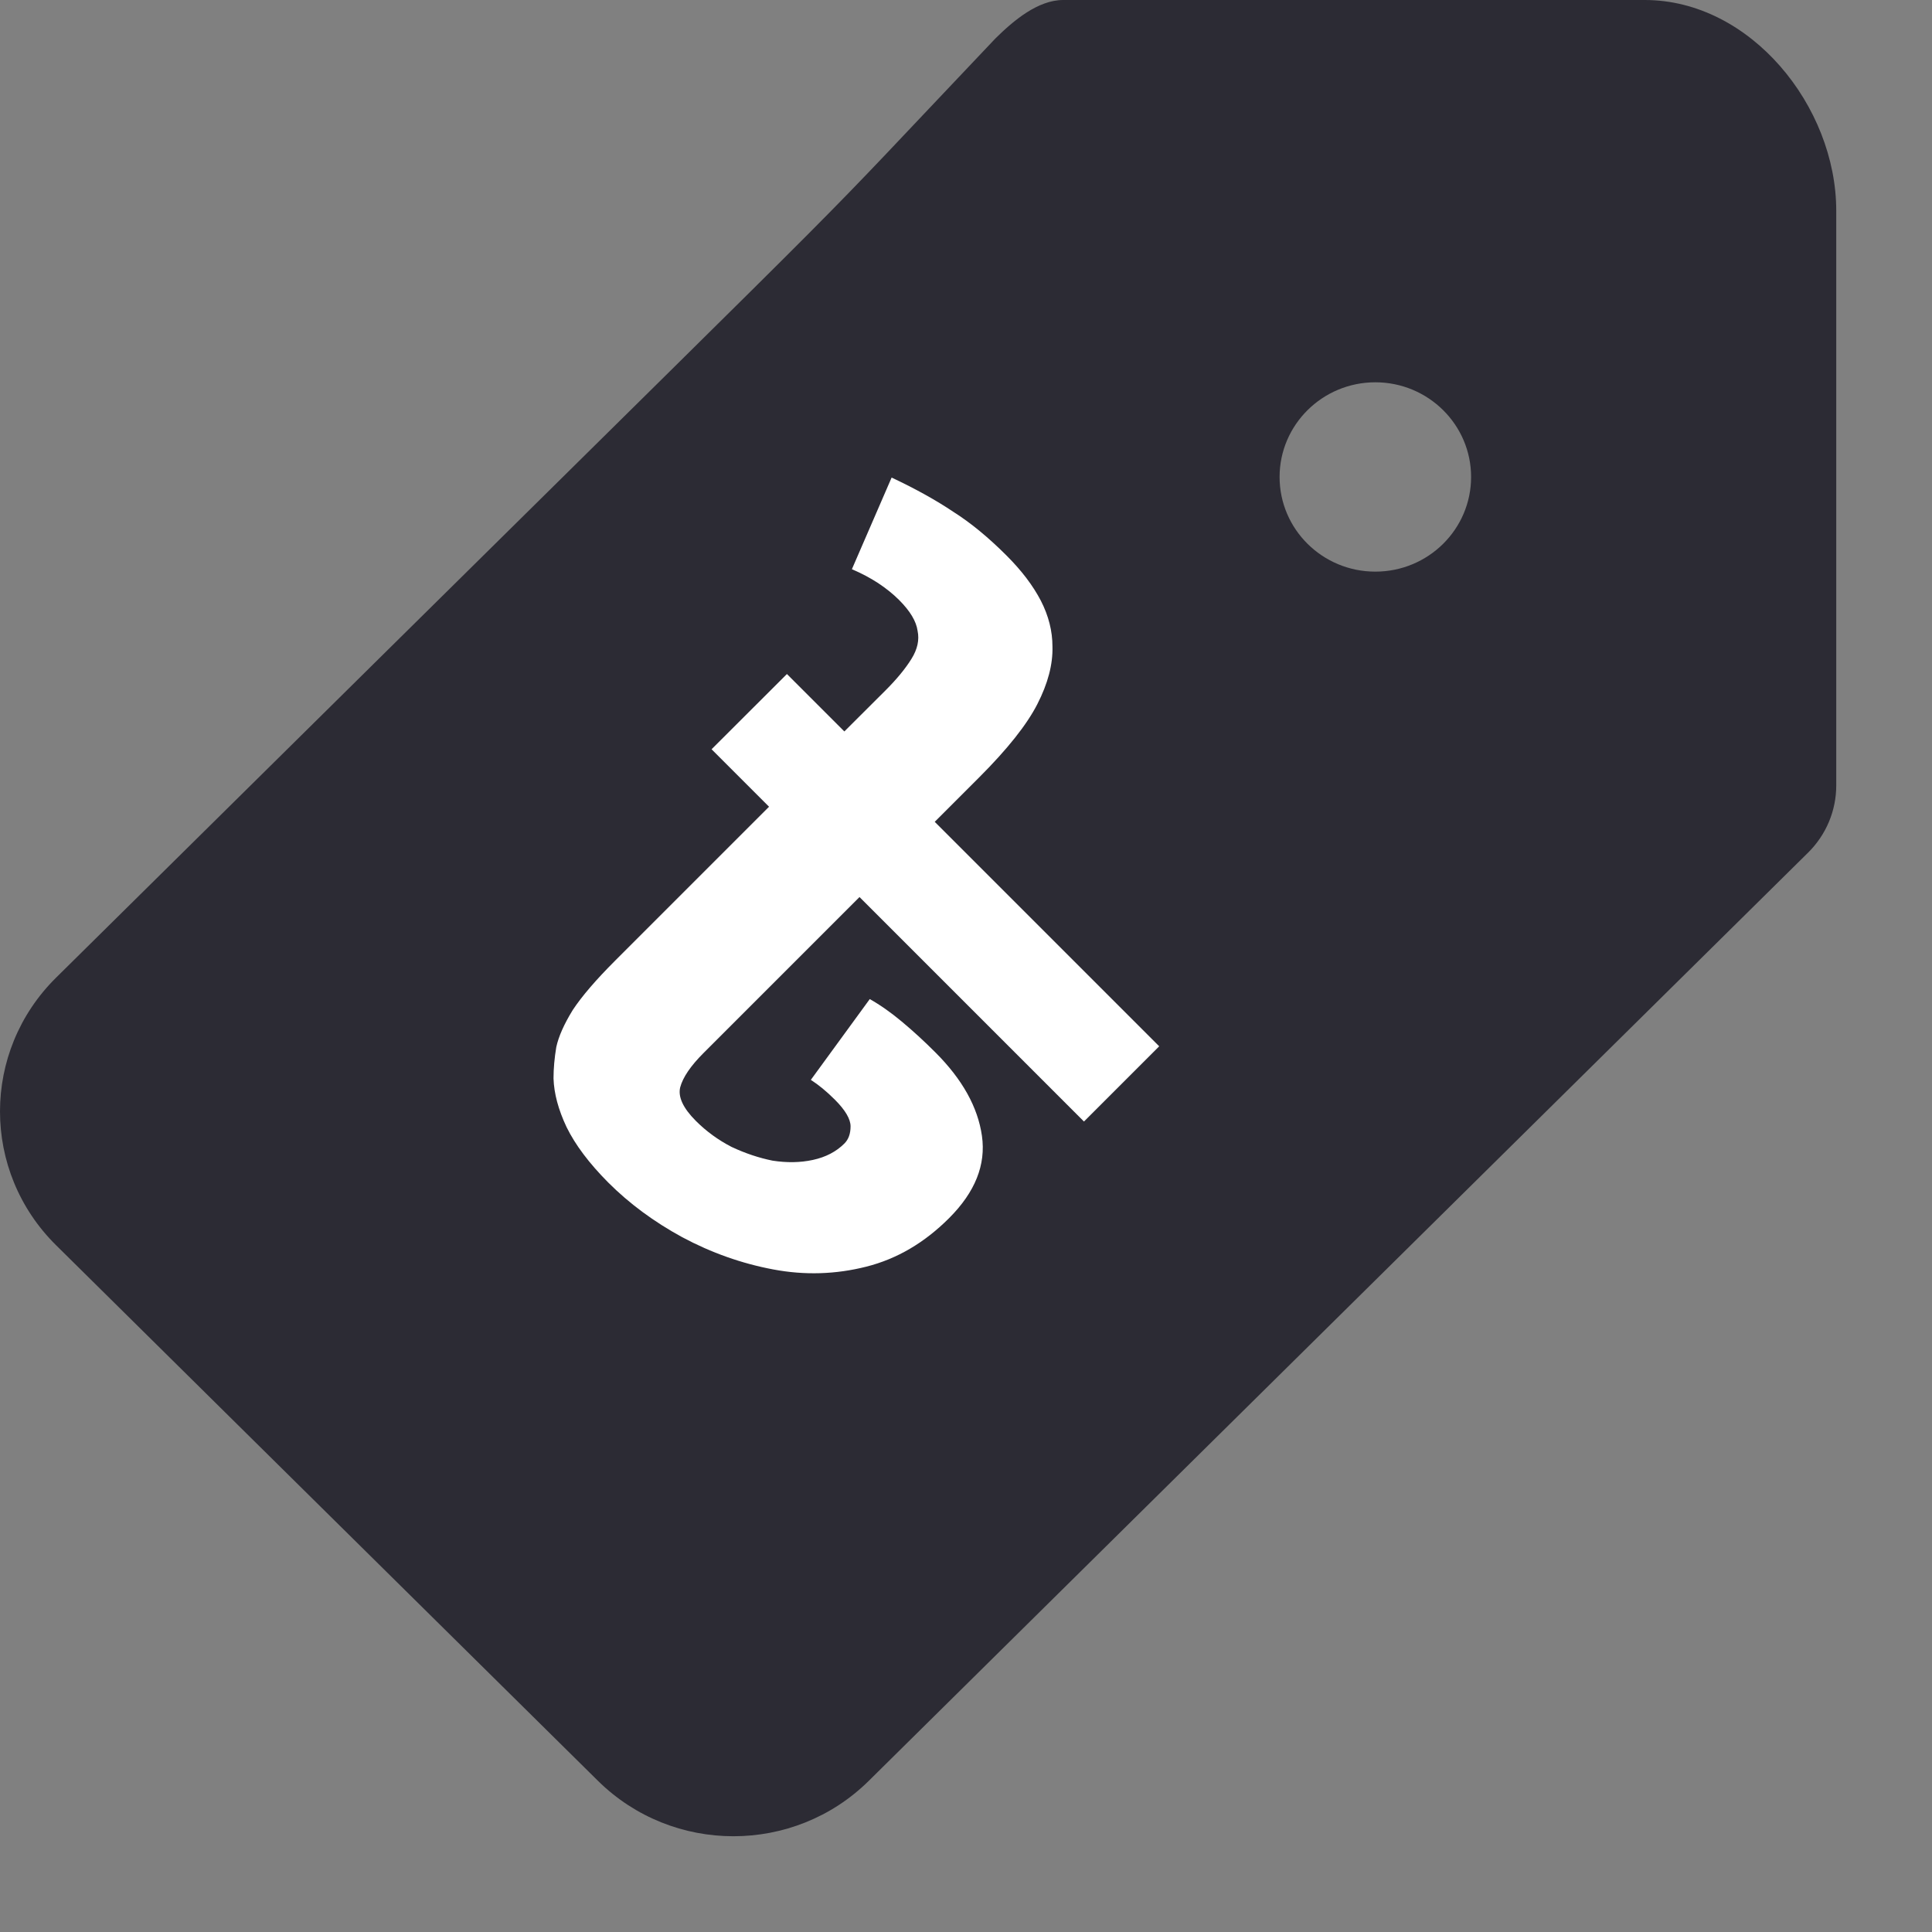
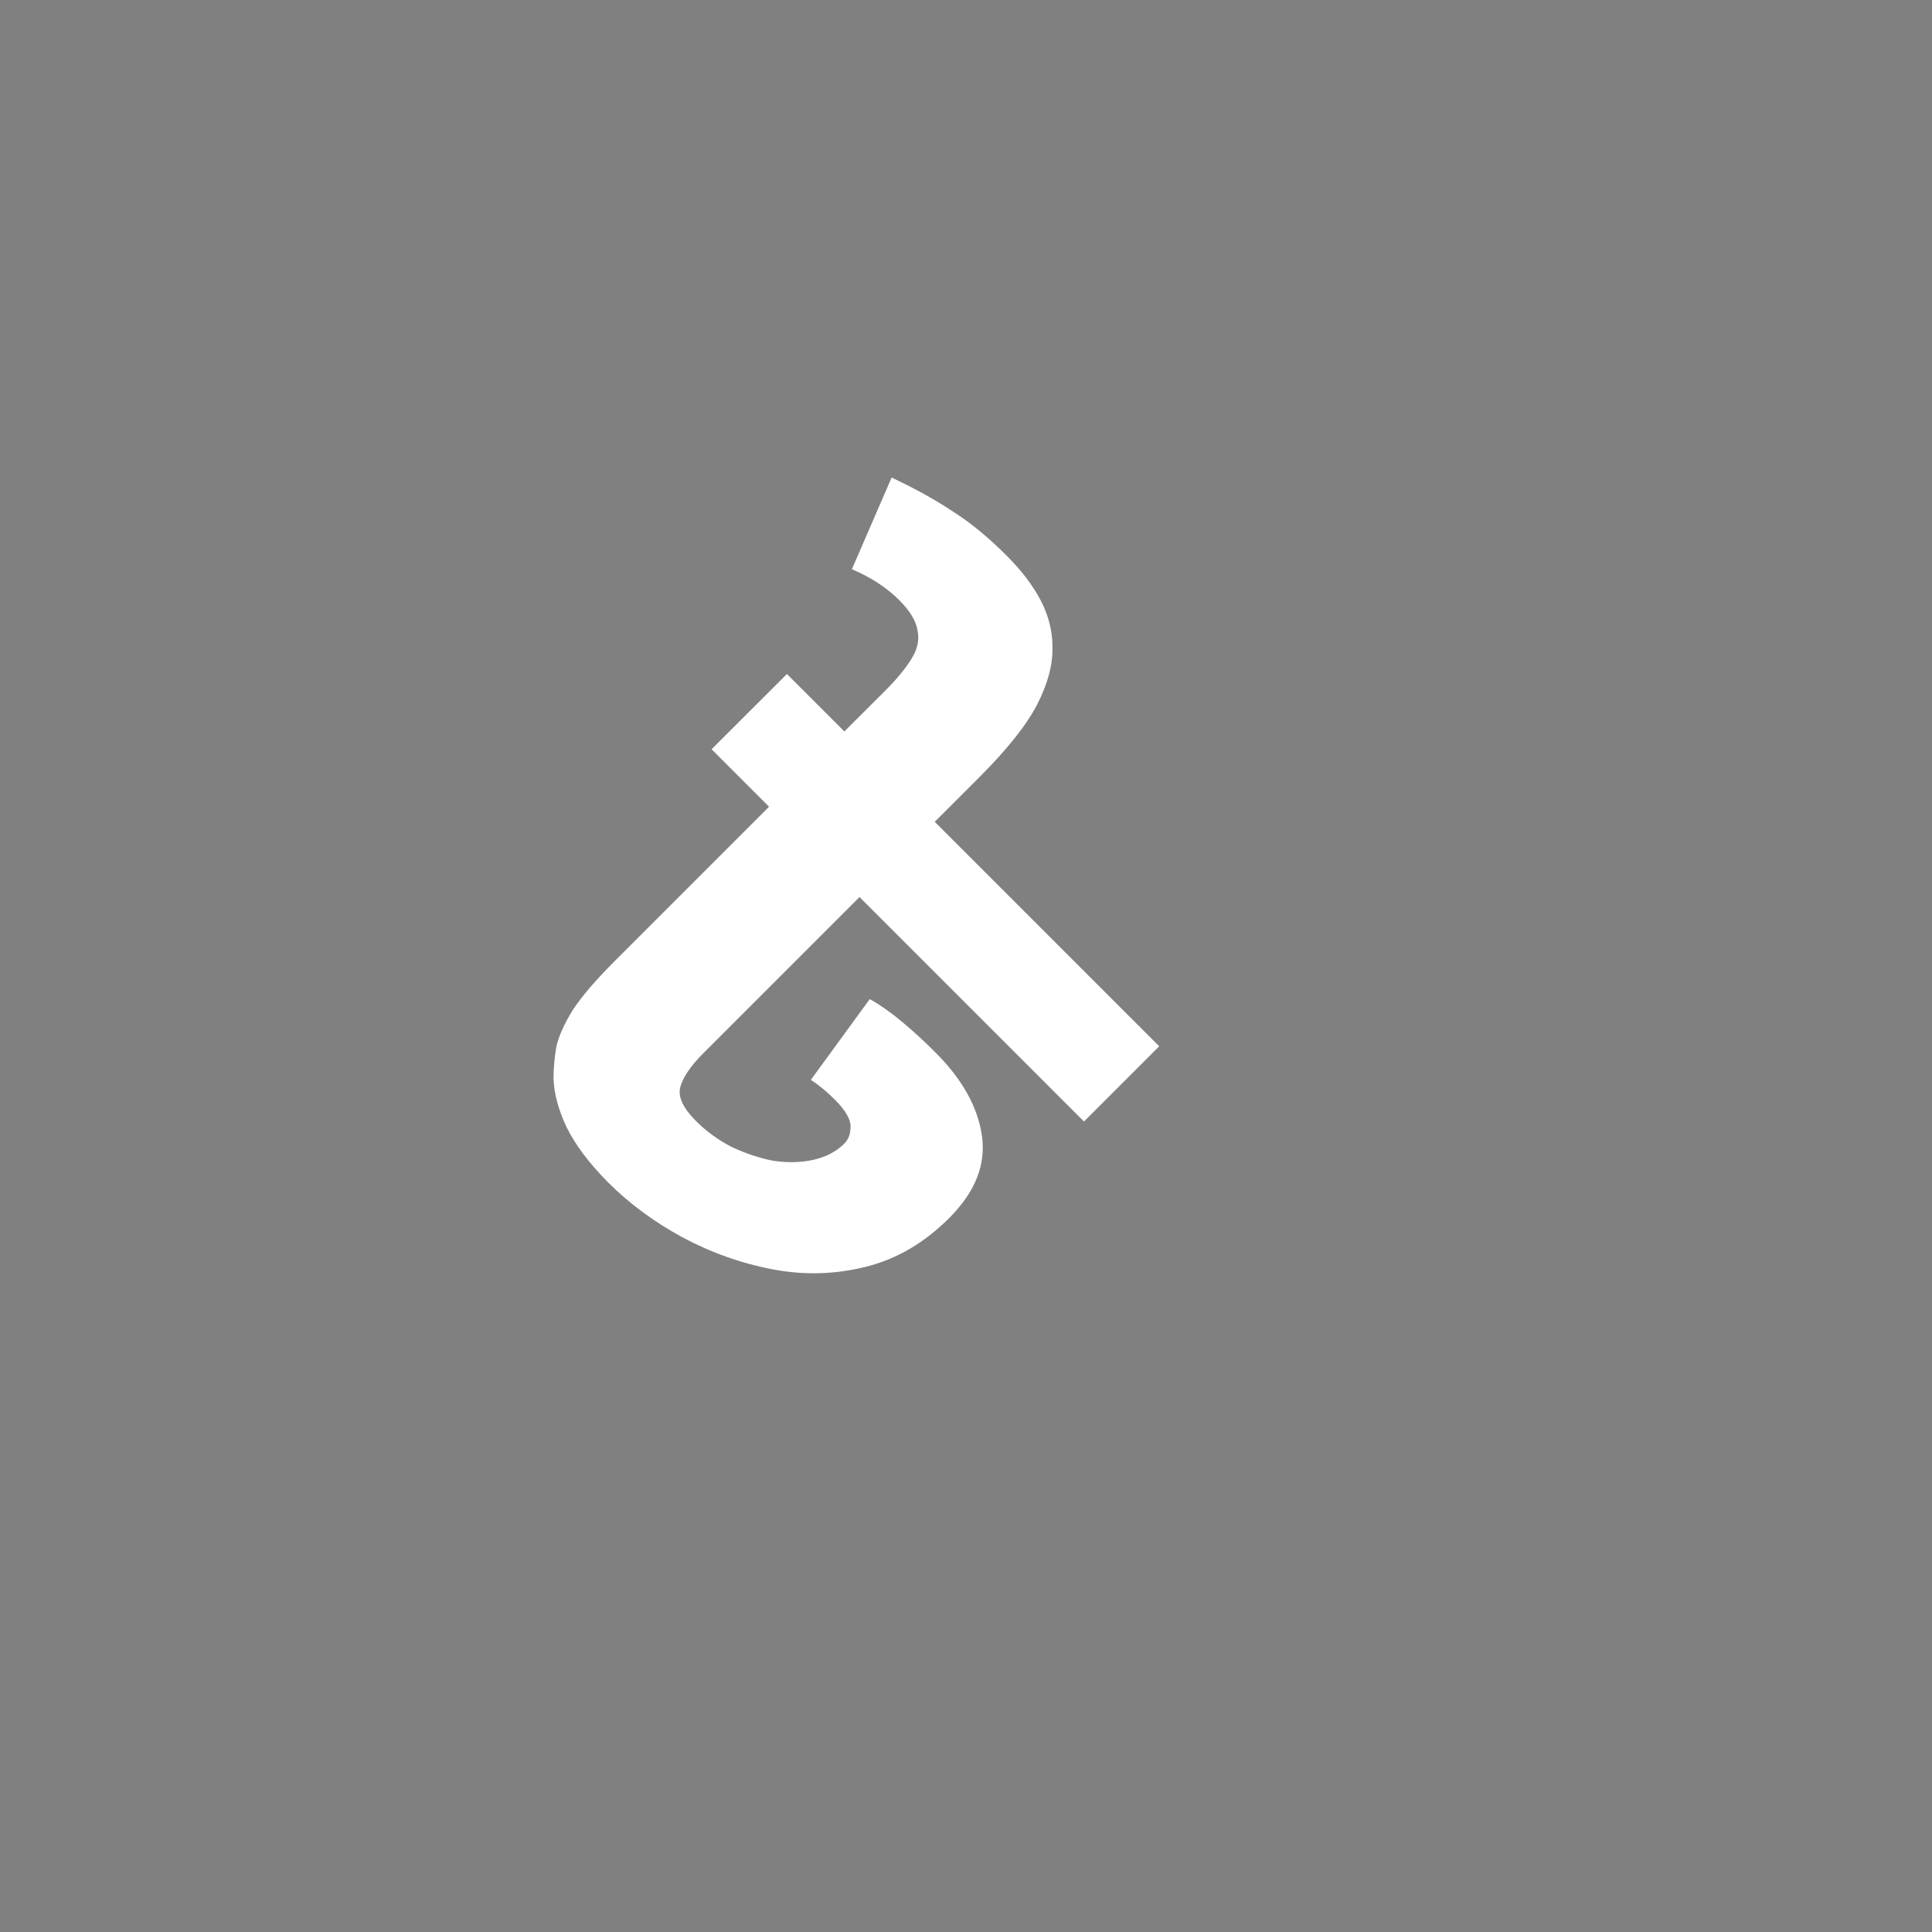
<svg xmlns="http://www.w3.org/2000/svg" width="16" height="16" viewBox="0 0 16 16" fill="none">
  <rect x="0" y="0" width="16" height="16" fill="#808080" stroke="none" />
-   <path fill-rule="evenodd" clip-rule="evenodd" d="M11.39 4.734C11.828 4.734 12.183 4.383 12.183 3.95C12.183 3.518 11.828 3.166 11.39 3.166C10.952 3.166 10.597 3.518 10.597 3.95C10.597 4.383 10.952 4.734 11.39 4.734ZM0.465 8.096L3.092 5.5C7.557 1.087 6.512 2.143 8.244 0.318C8.393 0.171 8.595 0 8.805 0H13.621C14.497 0 15.207 0.88 15.207 1.745V6.505C15.207 6.713 15.124 6.912 14.975 7.06C11.864 10.133 14.104 7.92 7.195 14.748C6.576 15.36 5.572 15.36 4.952 14.748C1.507 11.344 2.272 12.099 0.465 10.313C-0.155 9.701 -0.155 8.708 0.465 8.096Z" fill="#2C2B34" />
  <path d="M9.6 8.665L8.977 9.288L7.118 7.429L5.825 8.722C5.72 8.827 5.655 8.922 5.633 9.005C5.614 9.084 5.657 9.177 5.763 9.283C5.85 9.37 5.948 9.441 6.058 9.498C6.171 9.551 6.284 9.589 6.398 9.612C6.515 9.63 6.626 9.629 6.732 9.606C6.838 9.583 6.925 9.538 6.993 9.47C7.027 9.436 7.044 9.389 7.044 9.328C7.044 9.268 7.001 9.194 6.914 9.107C6.846 9.039 6.779 8.984 6.715 8.943L7.203 8.274C7.29 8.323 7.378 8.385 7.469 8.461C7.564 8.54 7.656 8.625 7.747 8.716C7.97 8.939 8.098 9.169 8.132 9.407C8.166 9.646 8.076 9.872 7.86 10.088C7.656 10.292 7.428 10.426 7.174 10.49C6.921 10.554 6.664 10.562 6.404 10.513C6.143 10.464 5.891 10.375 5.65 10.246C5.415 10.118 5.211 9.967 5.037 9.793C4.879 9.634 4.764 9.481 4.692 9.334C4.624 9.19 4.588 9.056 4.584 8.931C4.584 8.848 4.592 8.761 4.607 8.671C4.626 8.584 4.671 8.482 4.743 8.365C4.818 8.251 4.935 8.115 5.094 7.956L6.369 6.681L5.893 6.205L6.517 5.582L9.6 8.665ZM8.336 4.601C8.461 4.726 8.555 4.85 8.62 4.975C8.684 5.1 8.716 5.226 8.716 5.355C8.72 5.502 8.678 5.661 8.591 5.831C8.504 6.001 8.344 6.203 8.11 6.437L7.718 6.829L6.97 6.08L7.333 5.718C7.428 5.623 7.499 5.536 7.548 5.457C7.598 5.377 7.615 5.3 7.599 5.224C7.588 5.145 7.537 5.06 7.446 4.969C7.397 4.92 7.339 4.873 7.271 4.828C7.206 4.786 7.135 4.748 7.055 4.714L7.384 3.955C7.584 4.049 7.754 4.144 7.894 4.238C8.038 4.329 8.185 4.45 8.336 4.601Z" fill="white" />
</svg>